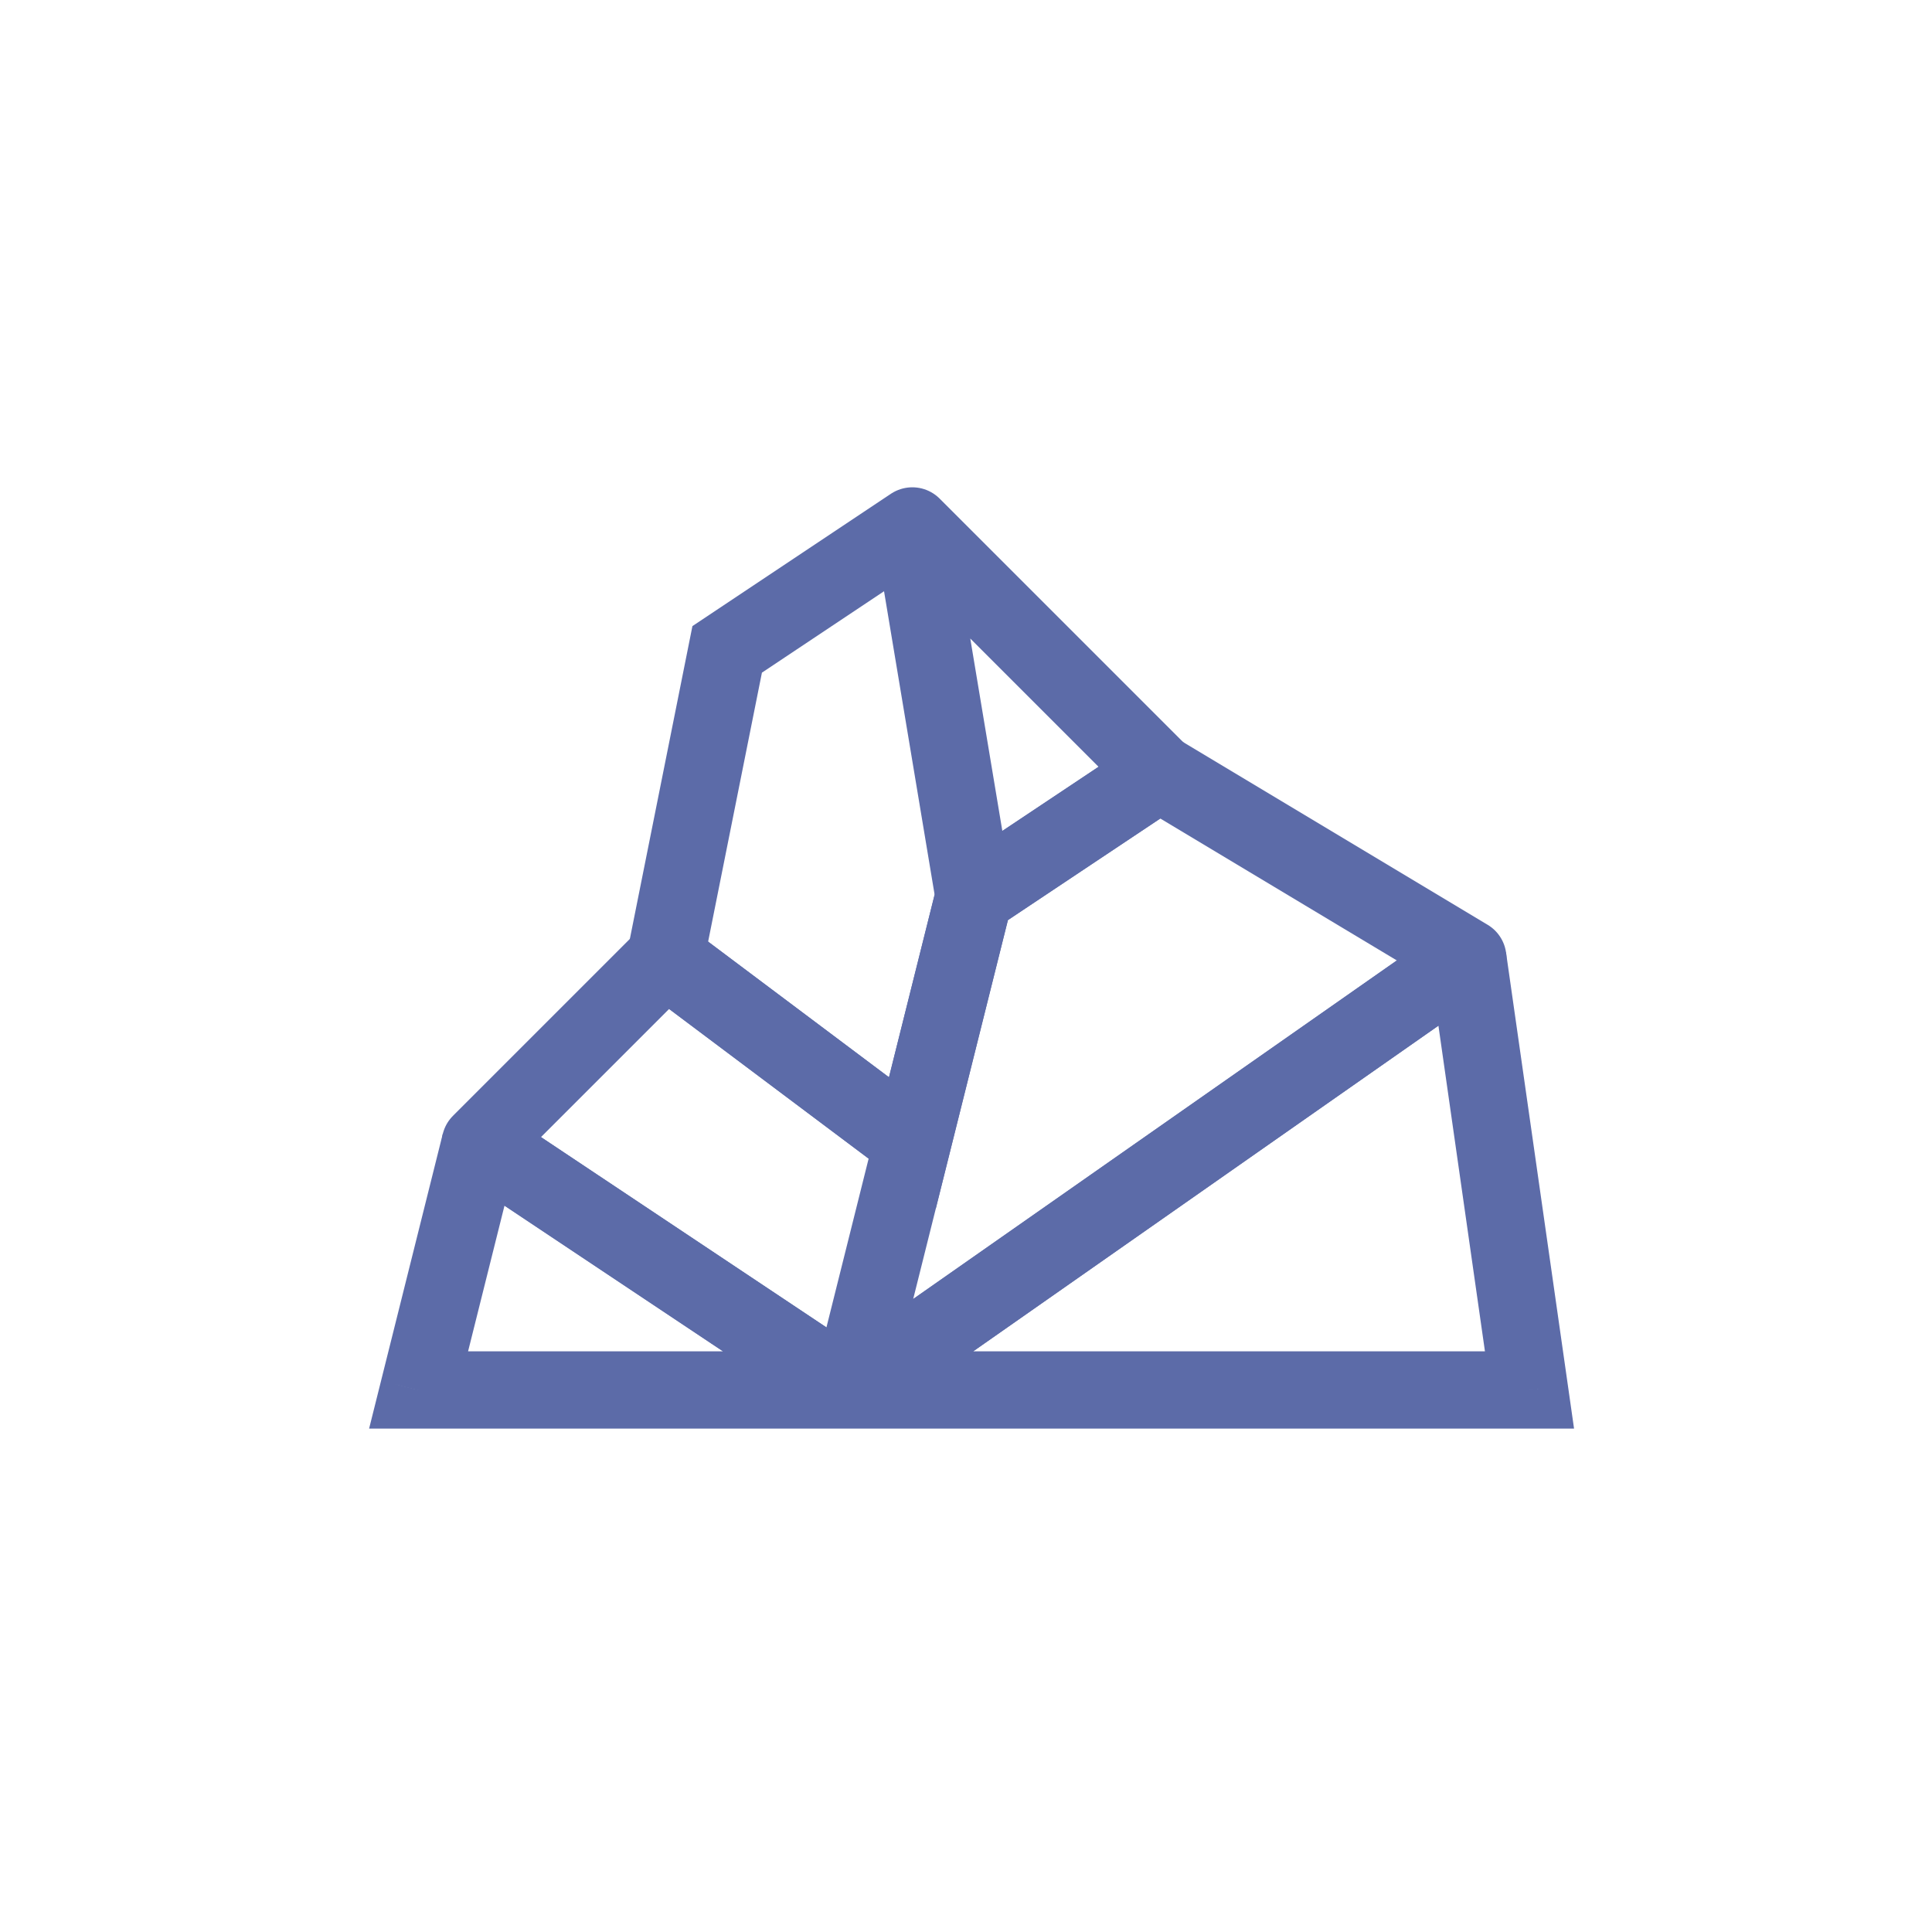
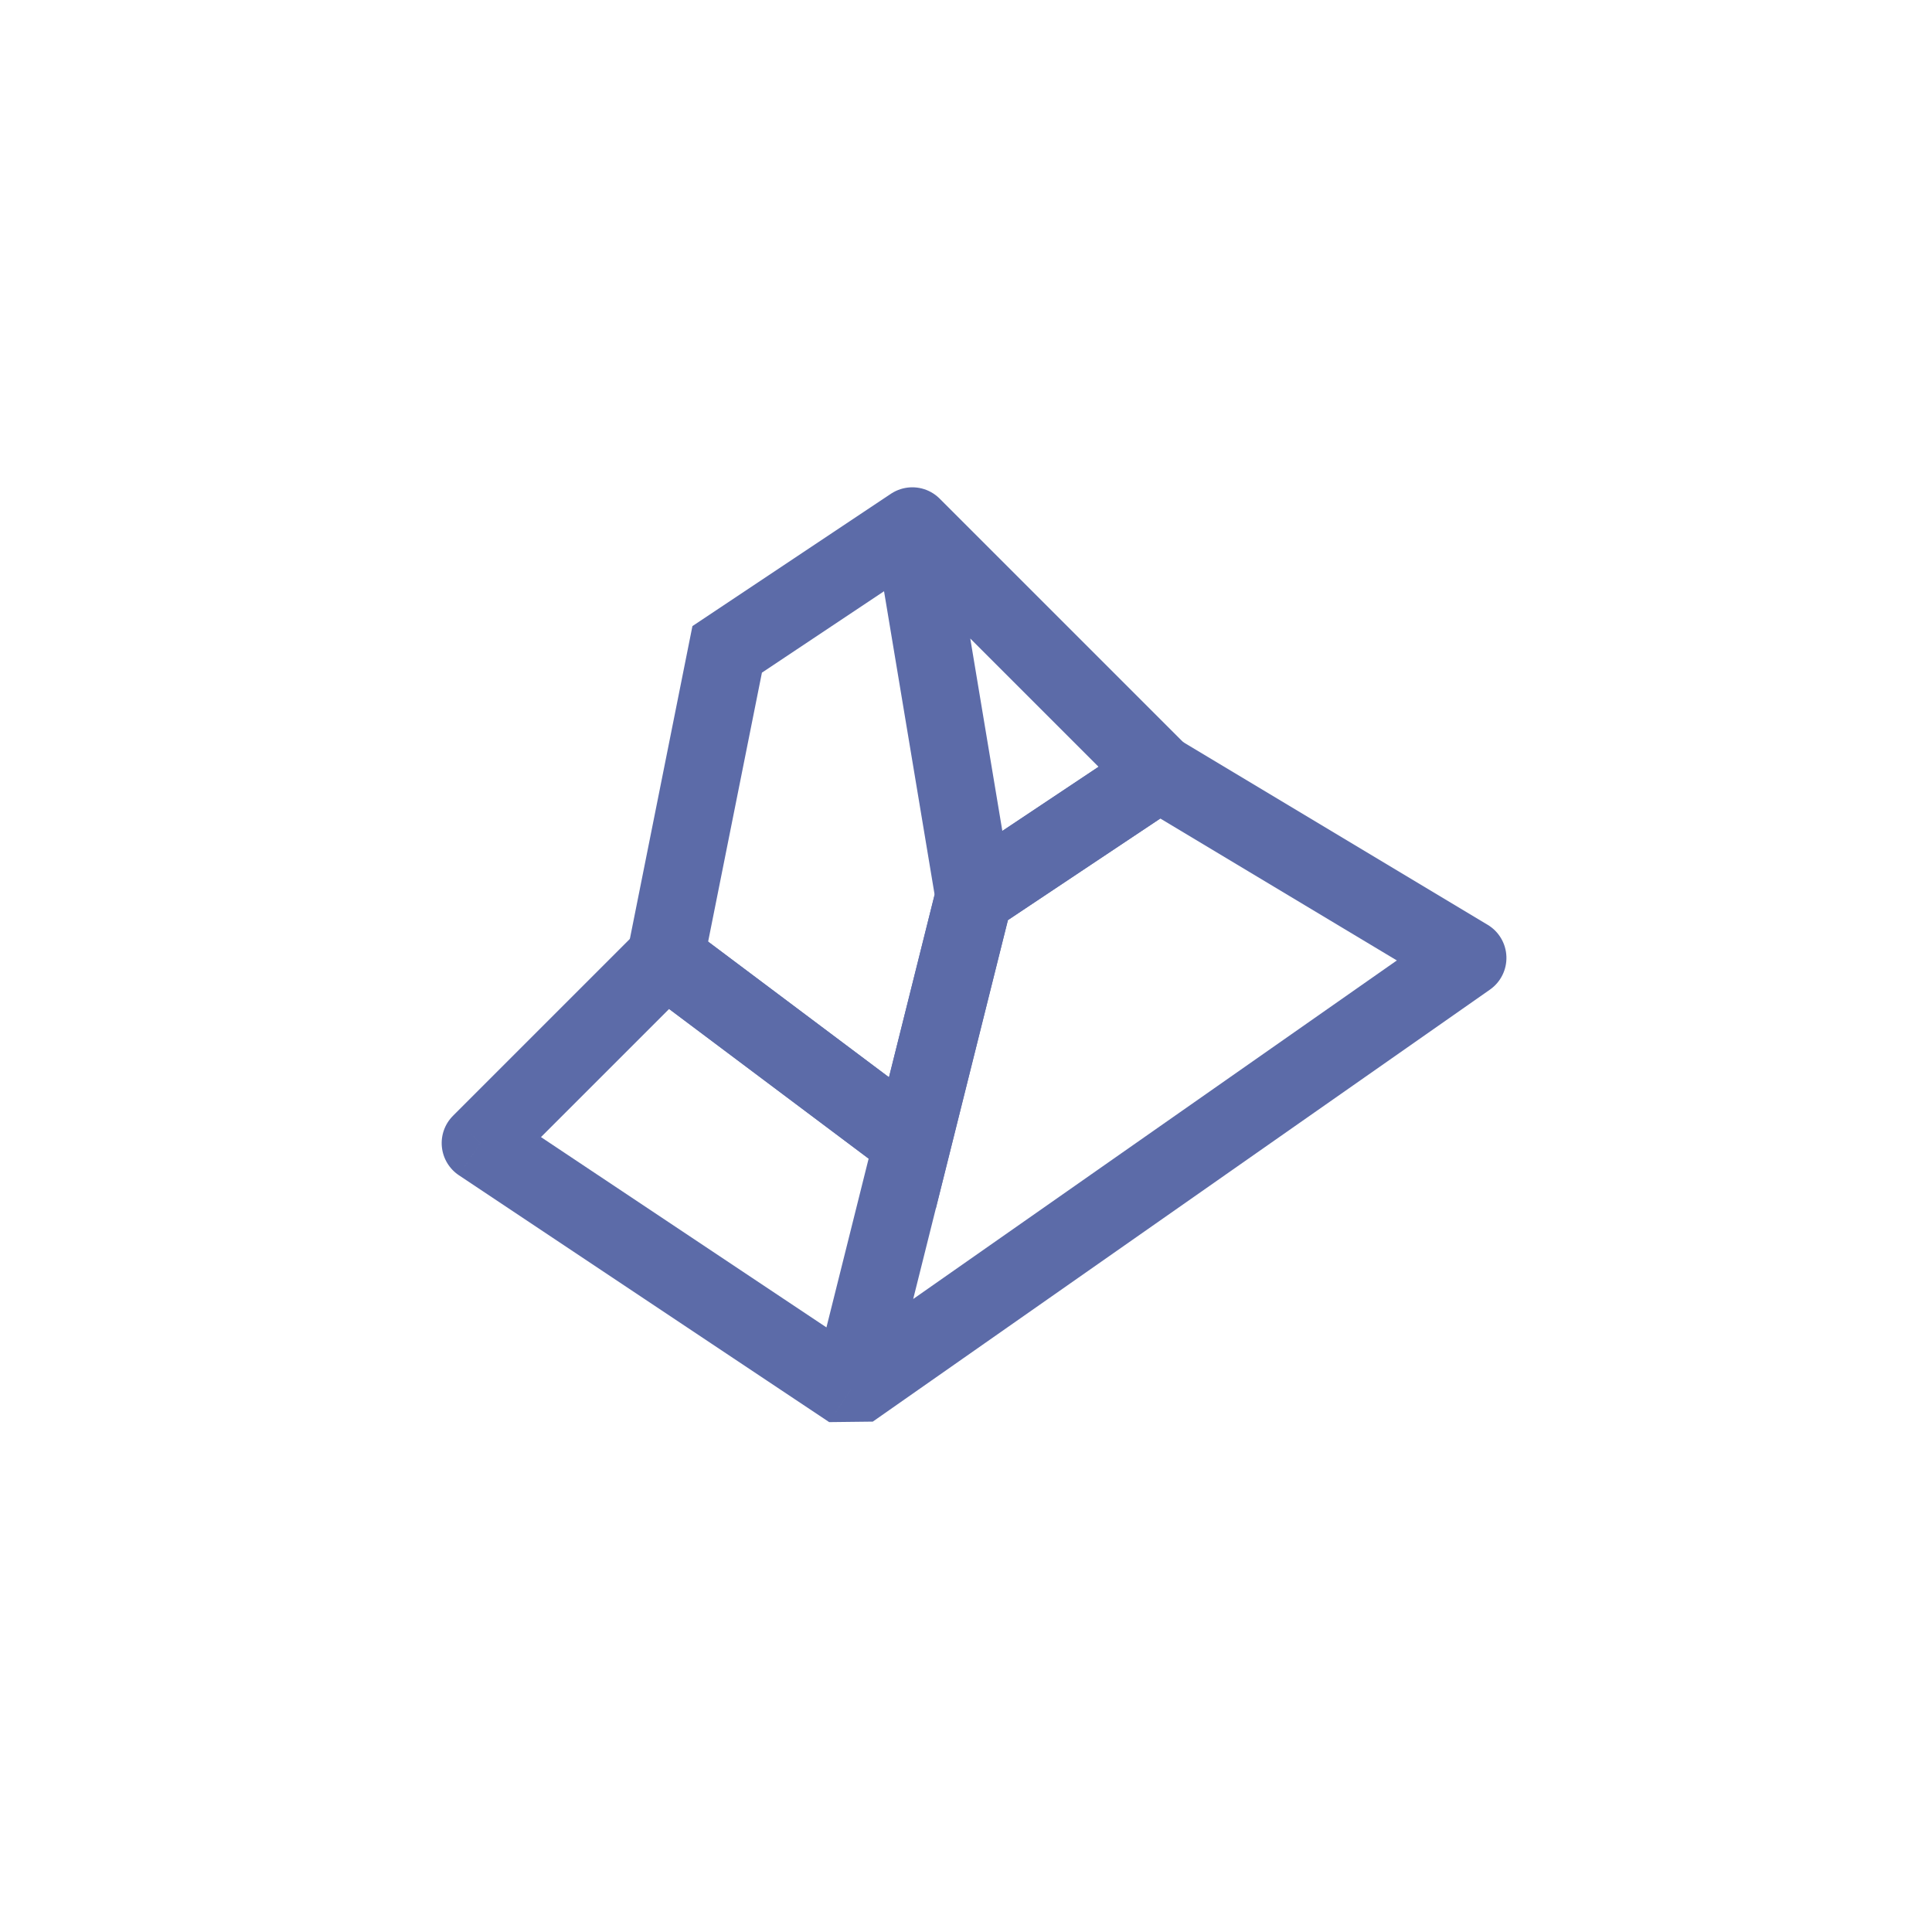
<svg xmlns="http://www.w3.org/2000/svg" width="150" height="150" viewBox="0 0 150 150" fill="none">
  <path d="M37.292 88.75L35.171 86.629C34.536 87.264 34.218 88.151 34.307 89.046C34.396 89.94 34.881 90.748 35.628 91.246L37.292 88.75ZM51.667 74.375L53.468 71.975L51.386 70.414L49.546 72.254L51.667 74.375ZM70.834 88.75L73.745 89.478L74.228 87.545L72.634 86.35L70.834 88.75ZM66.043 107.917L64.378 110.413L67.763 110.374L66.043 107.917ZM113.959 74.375L115.68 76.833C116.512 76.25 116.993 75.285 116.957 74.27C116.922 73.254 116.374 72.325 115.503 71.802L113.959 74.375ZM90.001 60L91.544 57.428L89.916 56.451L88.337 57.504L90.001 60ZM75.626 69.583L73.962 67.087L72.997 67.731L72.715 68.856L75.626 69.583ZM39.414 90.871L53.789 76.496L49.546 72.254L35.171 86.629L39.414 90.871ZM49.867 76.775L69.034 91.15L72.634 86.35L53.468 71.975L49.867 76.775ZM67.924 88.022L63.132 107.189L68.953 108.644L73.745 89.478L67.924 88.022ZM67.707 105.421L38.957 86.254L35.628 91.246L64.378 110.413L67.707 105.421ZM115.503 71.802L91.544 57.428L88.457 62.572L112.416 76.948L115.503 71.802ZM88.337 57.504L73.962 67.087L77.29 72.079L91.665 62.496L88.337 57.504ZM72.715 68.856L63.132 107.189L68.953 108.644L78.536 70.311L72.715 68.856ZM67.763 110.374L115.68 76.833L112.239 71.917L64.322 105.459L67.763 110.374Z" fill="#5C6BA8" />
  <path d="M70.833 40.834L75.625 69.584M70.833 40.834L90 60L75.625 69.584M70.833 40.834L56.458 50.417L51.666 74.375L70.833 88.75L75.625 69.584" stroke="#5C6BA8" stroke-width="6" stroke-linecap="round" />
-   <path d="M32.499 107.917L29.589 107.189L28.657 110.917H32.499V107.917ZM37.291 88.75L38.955 86.254L34.38 88.022L37.291 88.75ZM118.75 107.917L118.75 110.917L122.209 110.917L121.72 107.492L118.75 107.917ZM113.958 74.375L116.928 73.951L112.238 71.917L113.958 74.375ZM35.41 108.644L40.201 89.478L34.38 88.022L29.589 107.189L35.41 108.644ZM35.627 91.246L64.377 110.413L67.705 105.42L38.955 86.254L35.627 91.246ZM66.041 104.917H32.499V110.917H66.041V104.917ZM121.72 107.492L116.928 73.951L110.988 74.799L115.78 108.341L121.72 107.492ZM112.238 71.917L64.32 105.459L67.761 110.374L115.679 76.833L112.238 71.917ZM66.041 110.917L118.75 110.917L118.75 104.917L66.041 104.917L66.041 110.917Z" fill="#5C6BA8" />
</svg>